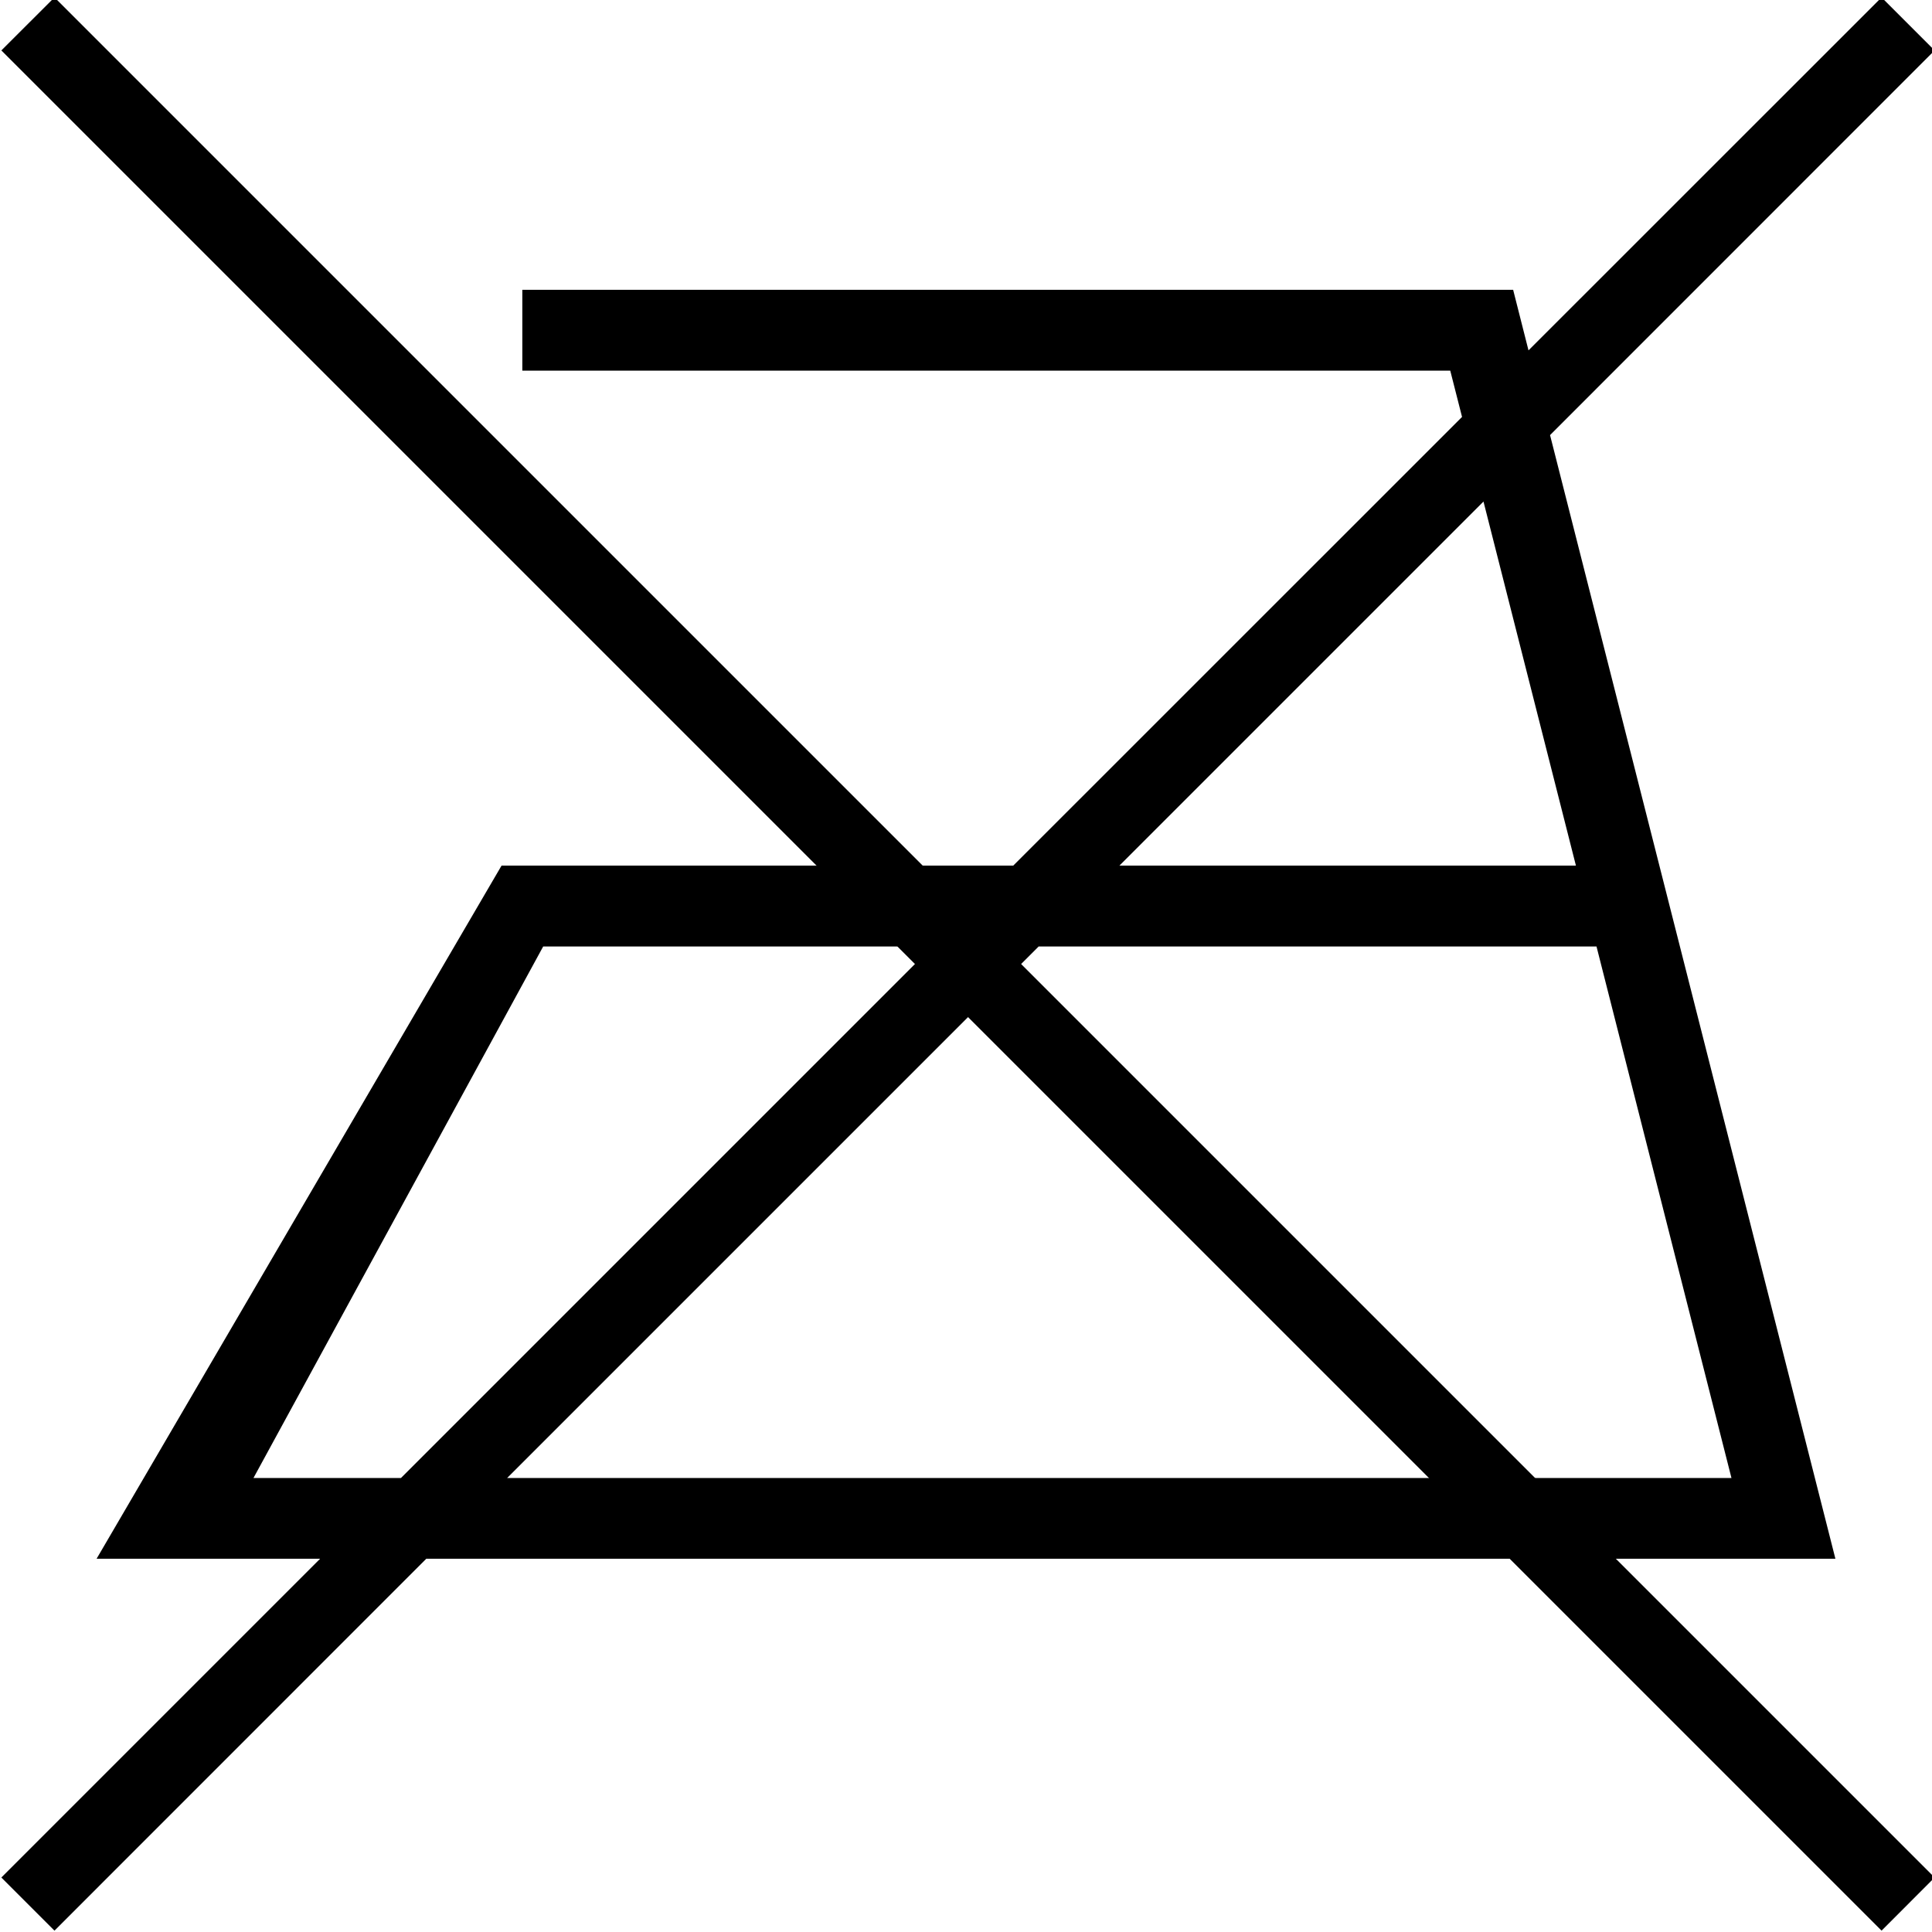
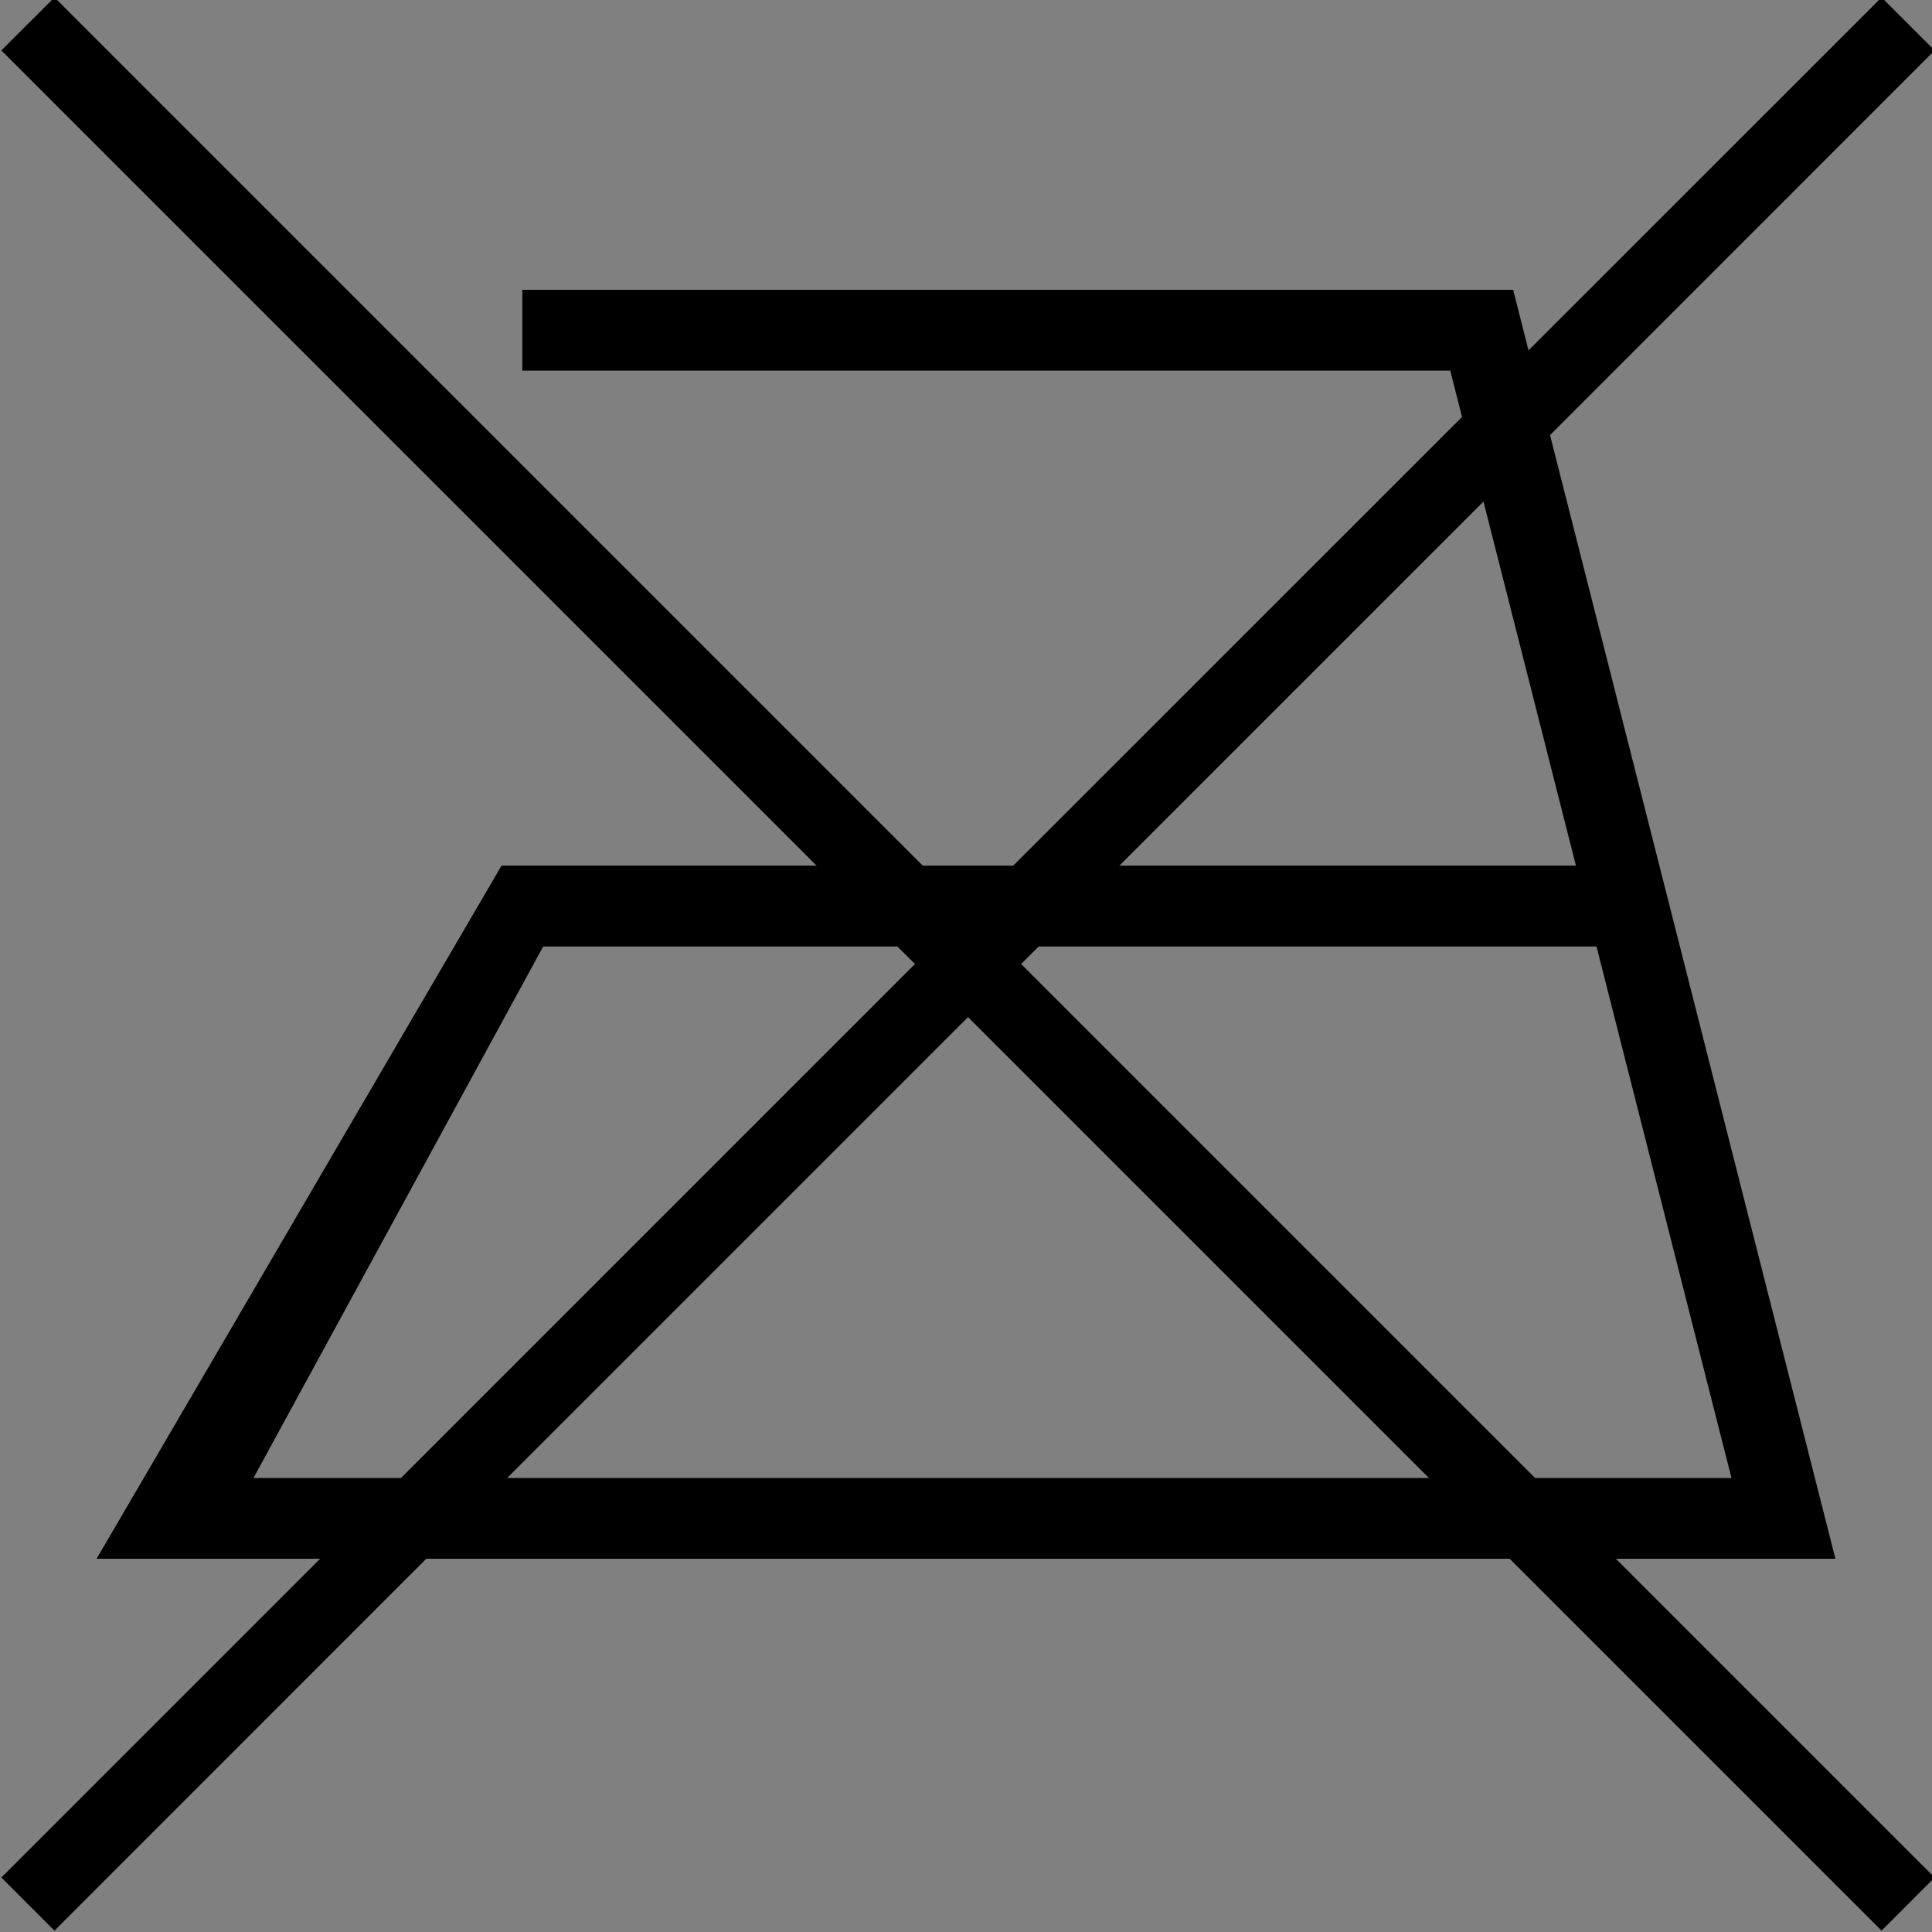
<svg xmlns="http://www.w3.org/2000/svg" width="20" height="20" viewBox="0 0 20 20" fill="none">
  <rect x="0" y="0" width="20" height="20" fill="#808080" stroke="none" />
  <g clip-path="url(#clip0_5425_4911)">
-     <rect width="20" height="20" fill="white" />
    <path fill-rule="evenodd" clip-rule="evenodd" d="M3.314 16.136L0.014 19.436L0.564 19.986L4.413 16.136H19L16.046 4.504L20.027 0.522L19.478 -0.027L15.823 3.627L15.664 3H5.407V3.837H15.013L15.135 4.316L10.489 8.961H5.192L1 16.136H3.314ZM5.25 15.3H17.924L16.527 9.798H10.752L5.25 15.3ZM9.653 9.798L4.151 15.3H2.624L5.623 9.798H9.653ZM11.588 8.961H16.314L15.357 5.192L11.588 8.961Z" fill="black" />
    <path fill-rule="evenodd" clip-rule="evenodd" d="M20.027 19.436L0.564 -0.027L0.014 0.522L19.478 19.986L20.027 19.436Z" fill="black" />
  </g>
  <defs>
    <clipPath id="clip0_5425_4911">
      <rect width="20" height="20" fill="white" />
    </clipPath>
  </defs>
</svg>